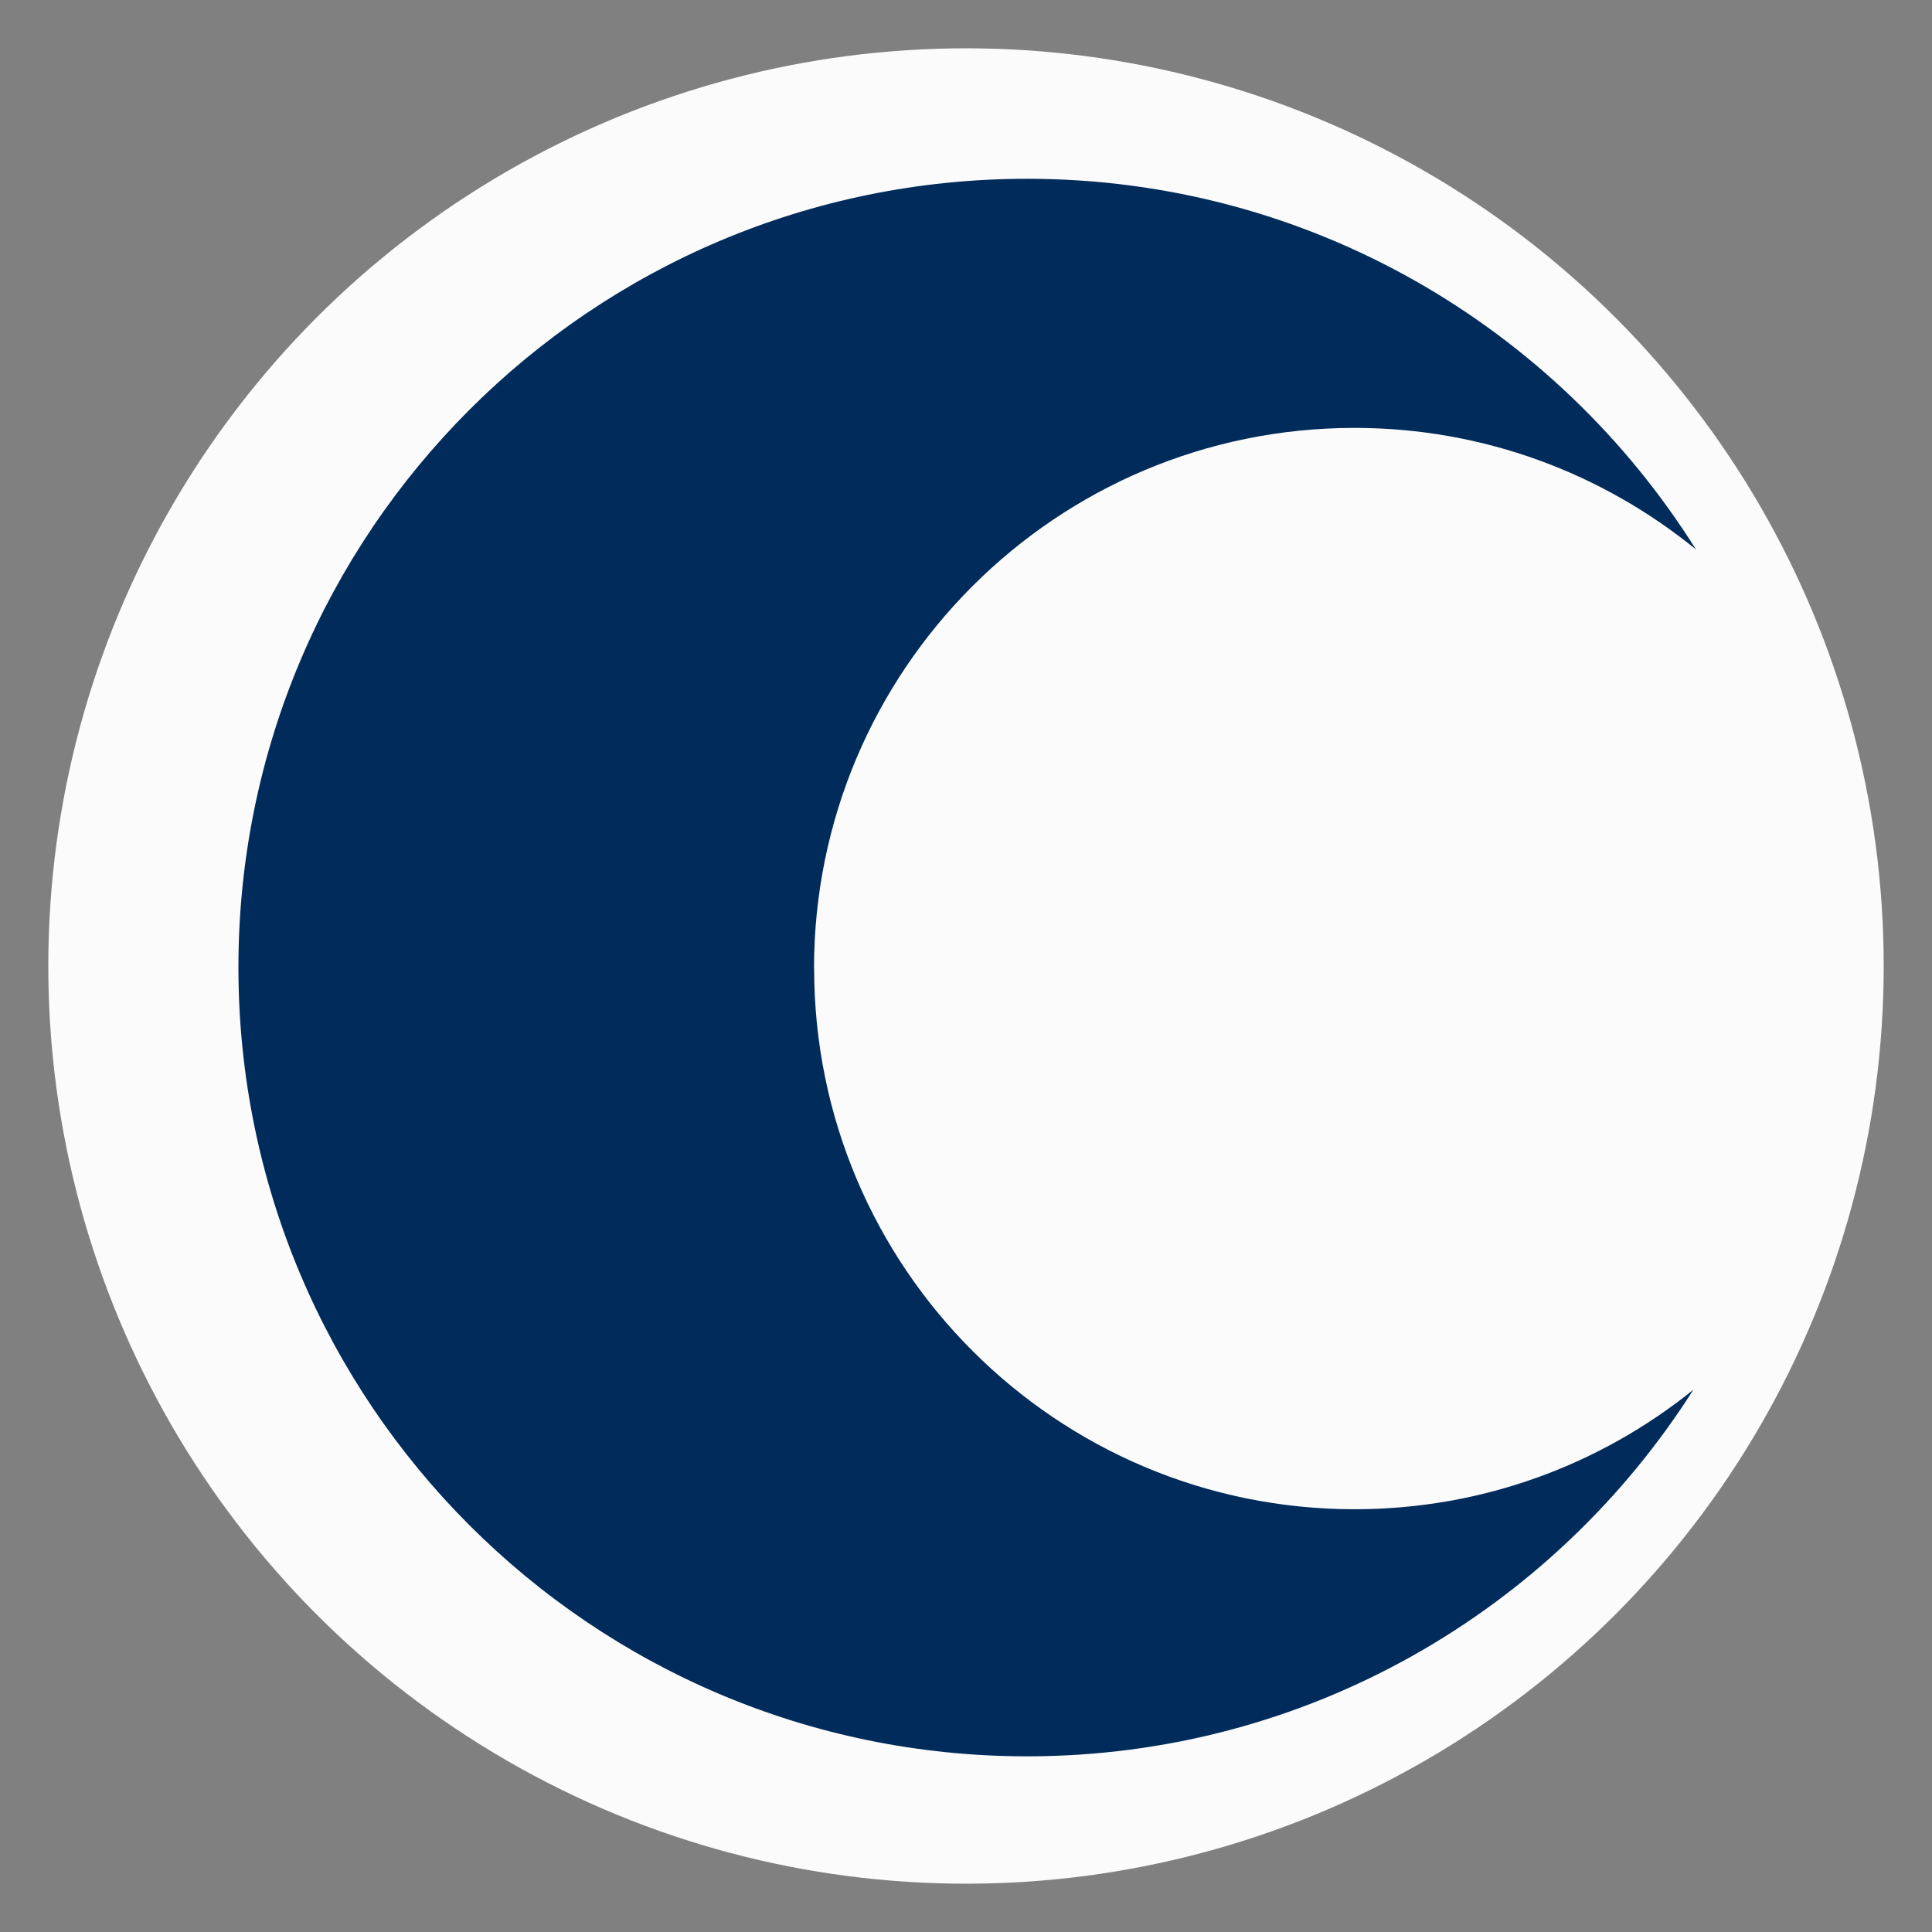
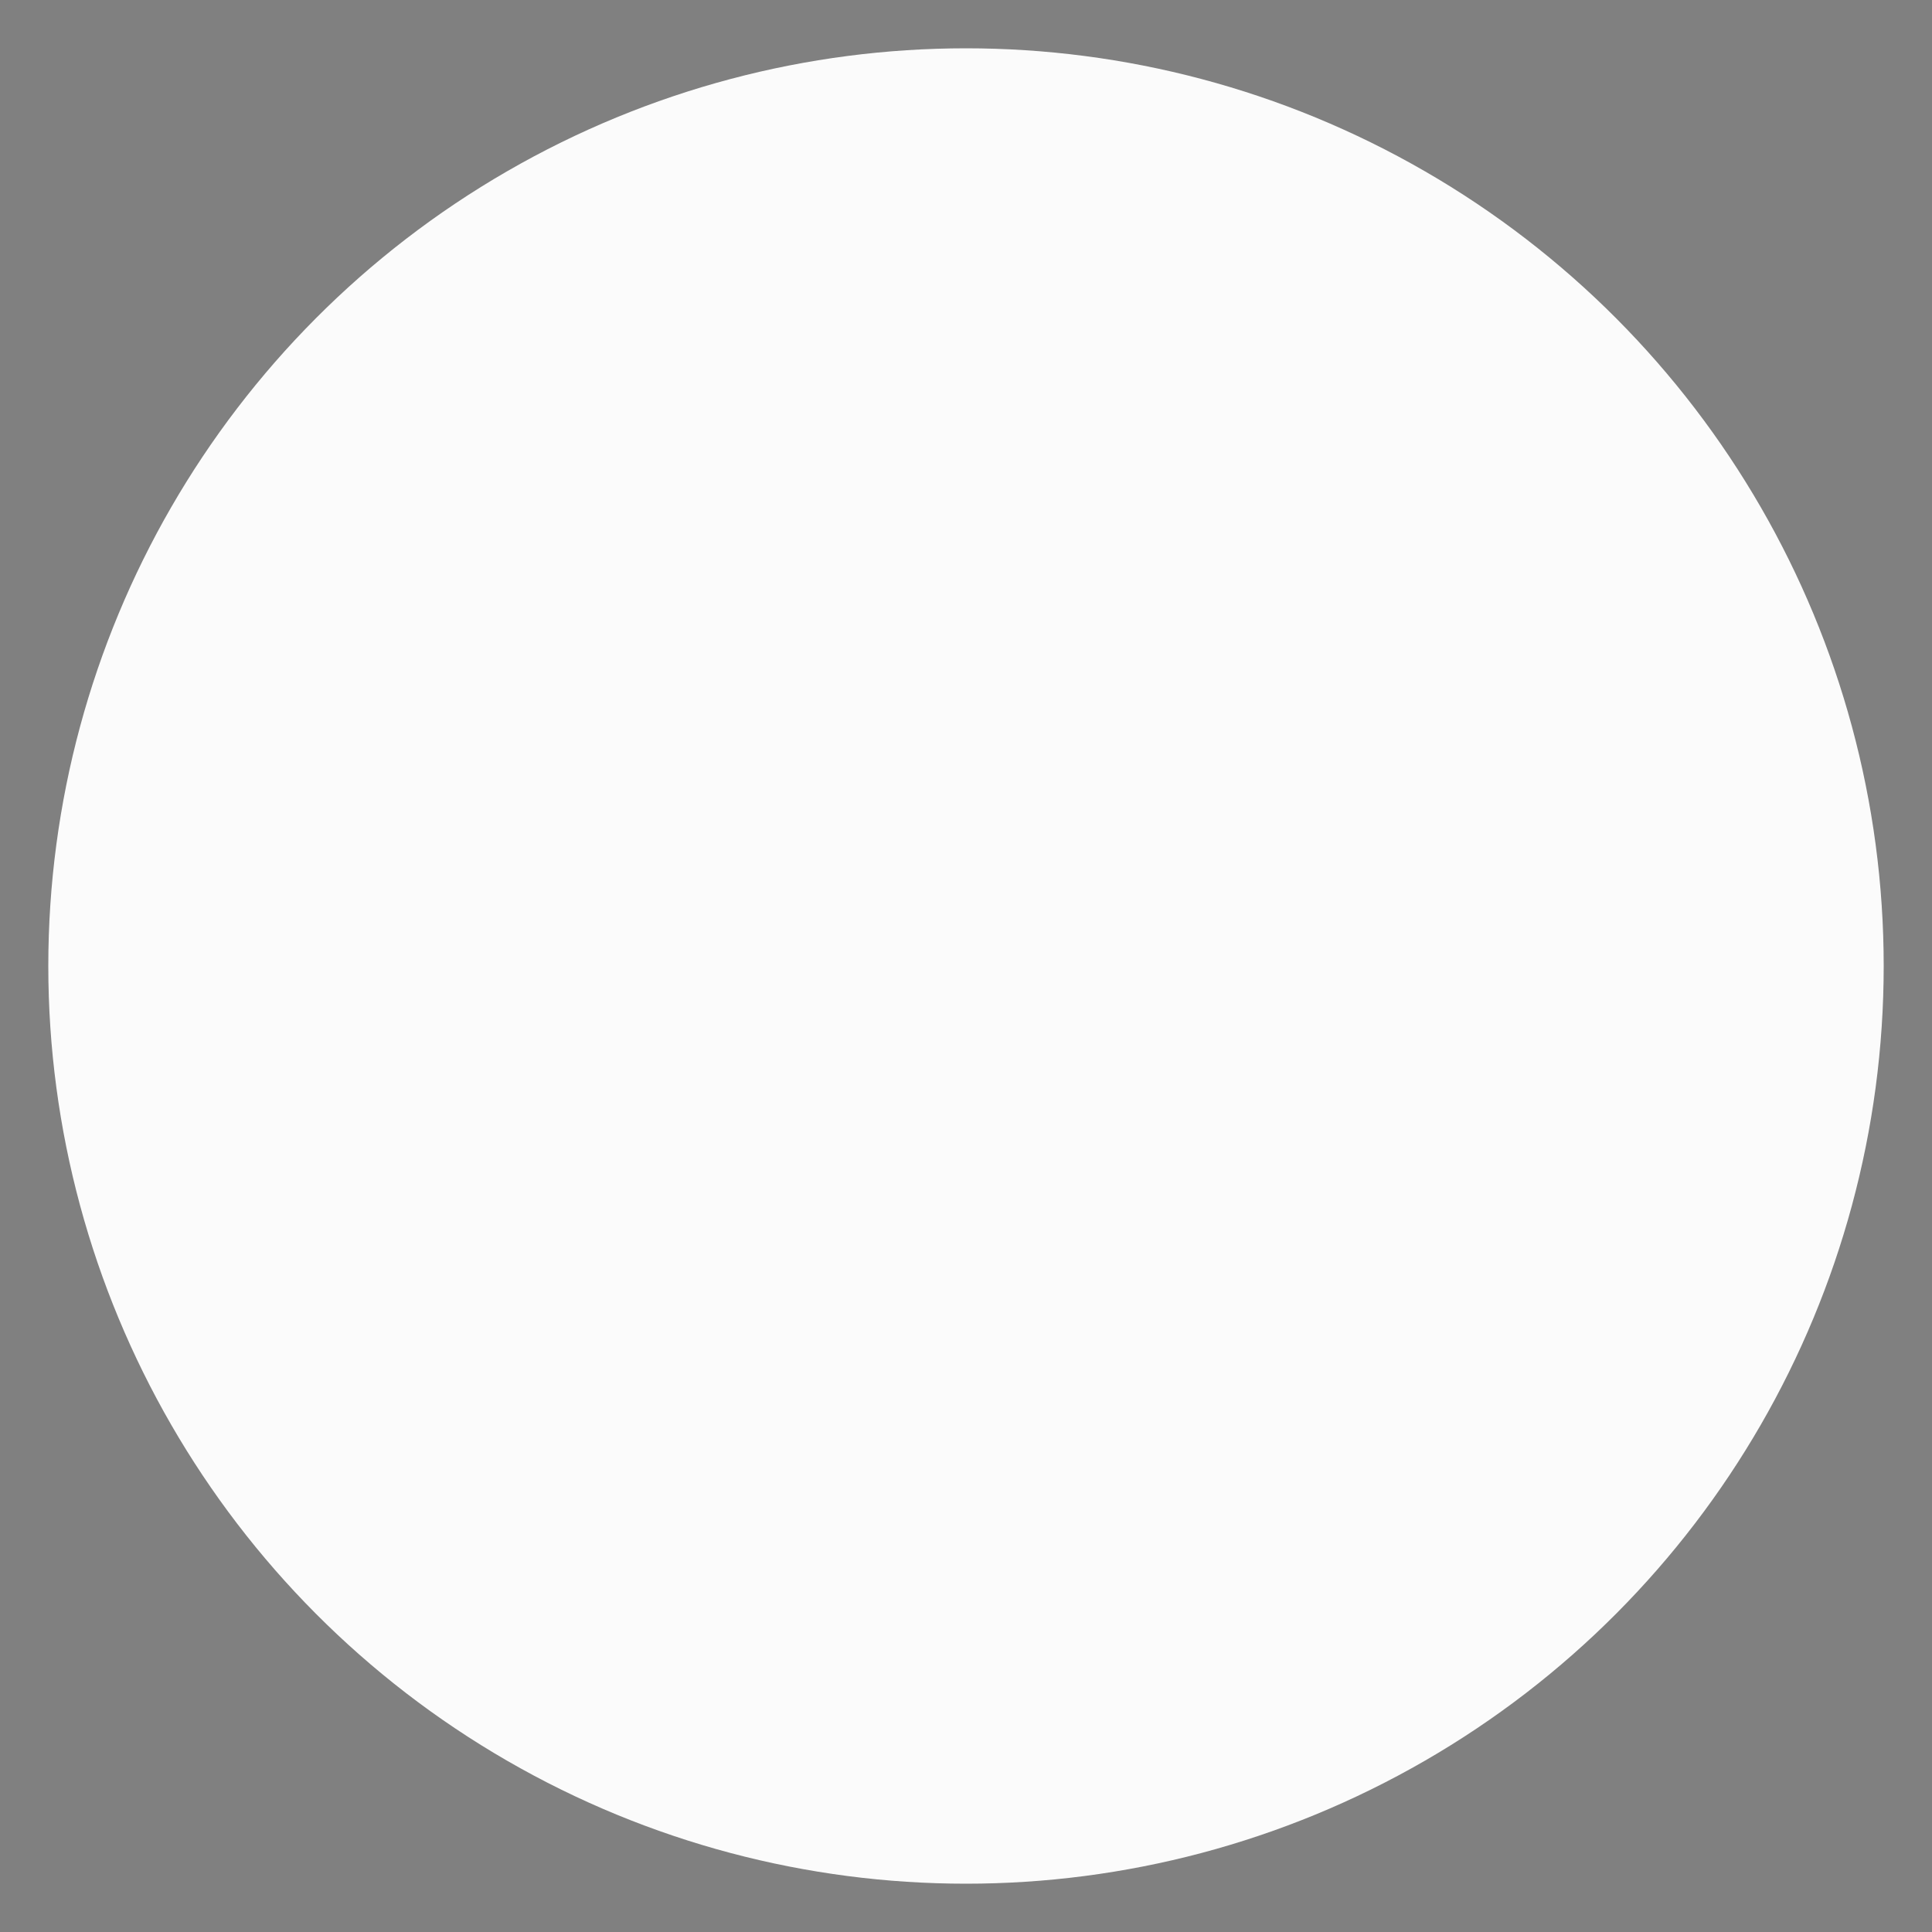
<svg xmlns="http://www.w3.org/2000/svg" width="64mm" height="64mm" viewBox="0 0 64 64" version="1.1" id="svg1">
  <rect x="0" y="0" width="64" height="64" fill="#808080" stroke="none" />
  <defs id="defs1" />
  <g id="layer1">
    <g id="g1" transform="matrix(0.95,0,0,0.95,1.6,1.6)">
      <circle style="fill:#fbfbfb;fill-opacity:1;stroke-width:0.1;paint-order:stroke fill markers" id="path1" cx="32" cy="32" r="32" />
      <g id="layer1-5" transform="matrix(4.708,0,0,4.708,-384.511,-563.47)" style="fill:#002b5a;fill-opacity:1">
-         <path fill-rule="nonzero" fill="#ffffff" fill-opacity="1" d="m 87.343,126.5 c 0,-2.212 1.793,-4.005 4.003,-4.005 0.959,0 1.838,0.338 2.529,0.9 -1.034,-1.648 -2.866,-2.745 -4.954,-2.745 -3.226,0 -5.841,2.616 -5.841,5.841 0,3.227 2.616,5.843 5.841,5.843 2.075,0 3.898,-1.083 4.935,-2.715 -0.686,0.553 -1.559,0.885 -2.509,0.885 -2.21,0 -4.003,-1.793 -4.003,-4.005" id="path19" style="fill:#002b5a;fill-opacity:1;stroke-width:0.353" />
-       </g>
+         </g>
    </g>
  </g>
</svg>